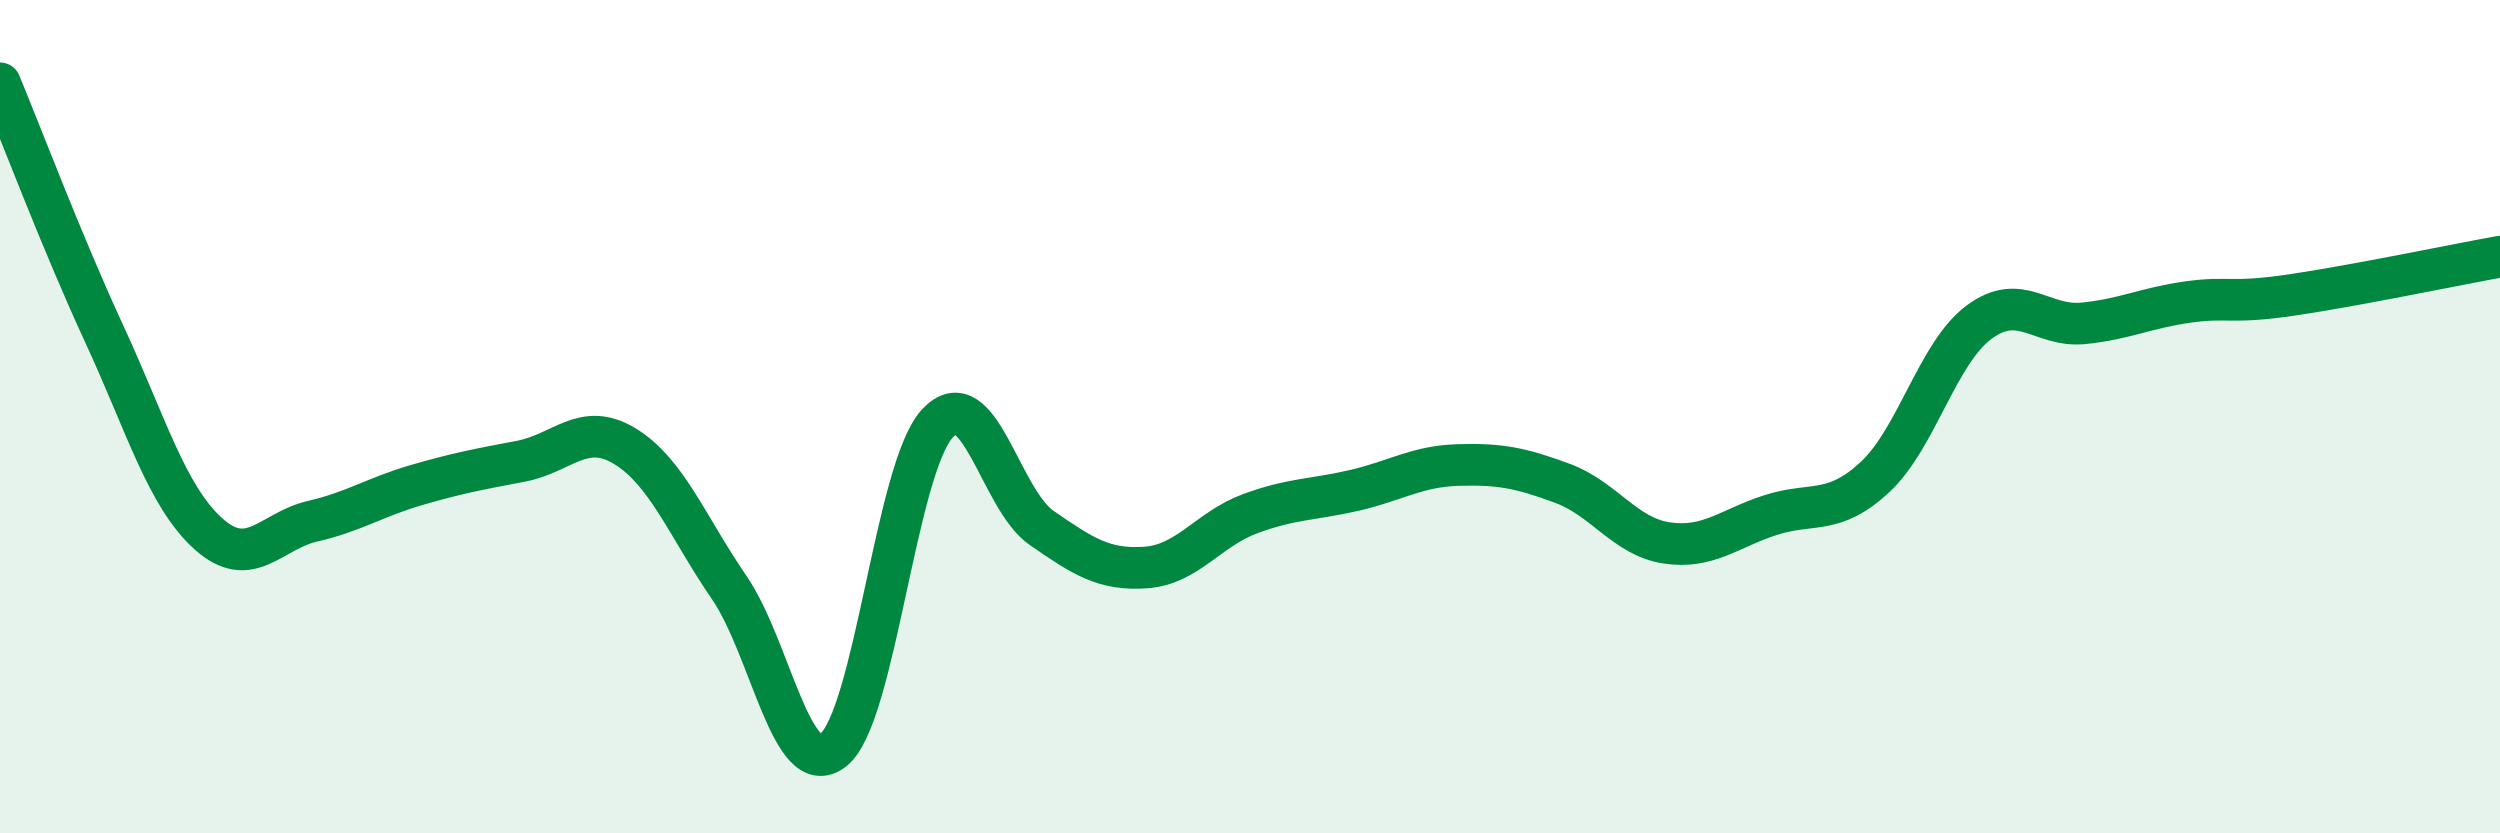
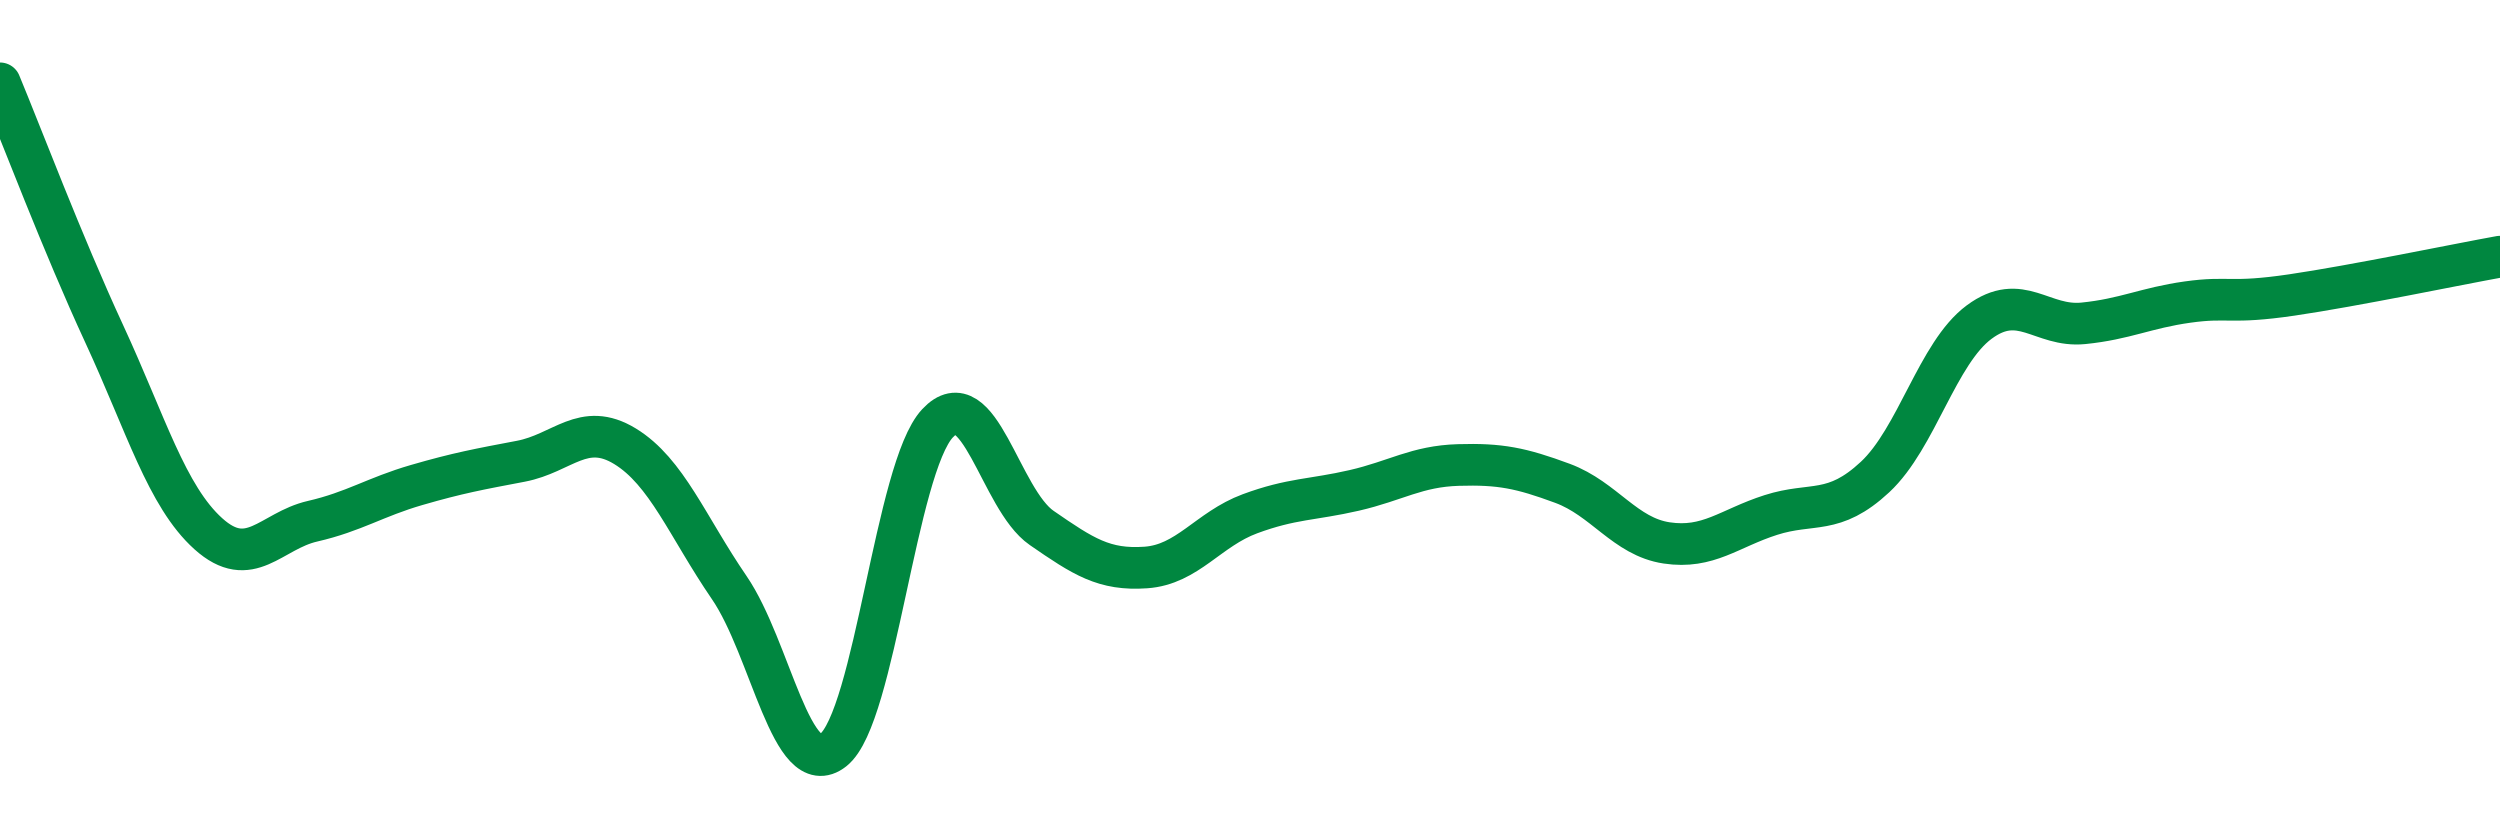
<svg xmlns="http://www.w3.org/2000/svg" width="60" height="20" viewBox="0 0 60 20">
-   <path d="M 0,2 C 0.5,3.2 1.5,5.85 2.5,8.01 C 3.5,10.17 4,11.91 5,12.81 C 6,13.71 6.5,12.74 7.5,12.51 C 8.5,12.28 9,11.93 10,11.64 C 11,11.35 11.5,11.26 12.5,11.07 C 13.5,10.88 14,10.1 15,10.71 C 16,11.32 16.5,12.64 17.5,14.1 C 18.5,15.56 19,18.79 20,18 C 21,17.21 21.5,11.23 22.5,10.16 C 23.5,9.09 24,11.98 25,12.67 C 26,13.36 26.5,13.69 27.5,13.62 C 28.5,13.55 29,12.7 30,12.33 C 31,11.96 31.5,12 32.5,11.77 C 33.5,11.54 34,11.19 35,11.16 C 36,11.13 36.5,11.23 37.5,11.6 C 38.5,11.97 39,12.88 40,13.03 C 41,13.18 41.5,12.68 42.5,12.36 C 43.5,12.04 44,12.38 45,11.45 C 46,10.52 46.5,8.47 47.5,7.73 C 48.5,6.99 49,7.86 50,7.76 C 51,7.66 51.5,7.39 52.5,7.25 C 53.5,7.11 53.5,7.3 55,7.08 C 56.5,6.86 59,6.34 60,6.16L60 20L0 20Z" fill="#008740" opacity="0.1" stroke-linecap="round" stroke-linejoin="round" />
  <path d="M 0,2 C 0.5,3.2 1.5,5.85 2.5,8.01 C 3.5,10.17 4,11.91 5,12.81 C 6,13.71 6.5,12.74 7.5,12.51 C 8.5,12.28 9,11.93 10,11.64 C 11,11.35 11.5,11.26 12.5,11.07 C 13.5,10.88 14,10.1 15,10.71 C 16,11.32 16.5,12.64 17.5,14.1 C 18.5,15.56 19,18.79 20,18 C 21,17.21 21.5,11.23 22.5,10.16 C 23.5,9.09 24,11.98 25,12.67 C 26,13.36 26.5,13.69 27.5,13.62 C 28.5,13.55 29,12.7 30,12.33 C 31,11.96 31.5,12 32.5,11.77 C 33.5,11.54 34,11.19 35,11.16 C 36,11.13 36.5,11.23 37.5,11.6 C 38.5,11.97 39,12.88 40,13.03 C 41,13.18 41.5,12.68 42.5,12.36 C 43.5,12.04 44,12.38 45,11.45 C 46,10.52 46.5,8.47 47.5,7.73 C 48.5,6.99 49,7.86 50,7.76 C 51,7.66 51.5,7.39 52.5,7.25 C 53.5,7.11 53.5,7.3 55,7.08 C 56.5,6.86 59,6.34 60,6.16" stroke="#008740" stroke-width="1" fill="none" stroke-linecap="round" stroke-linejoin="round" />
</svg>